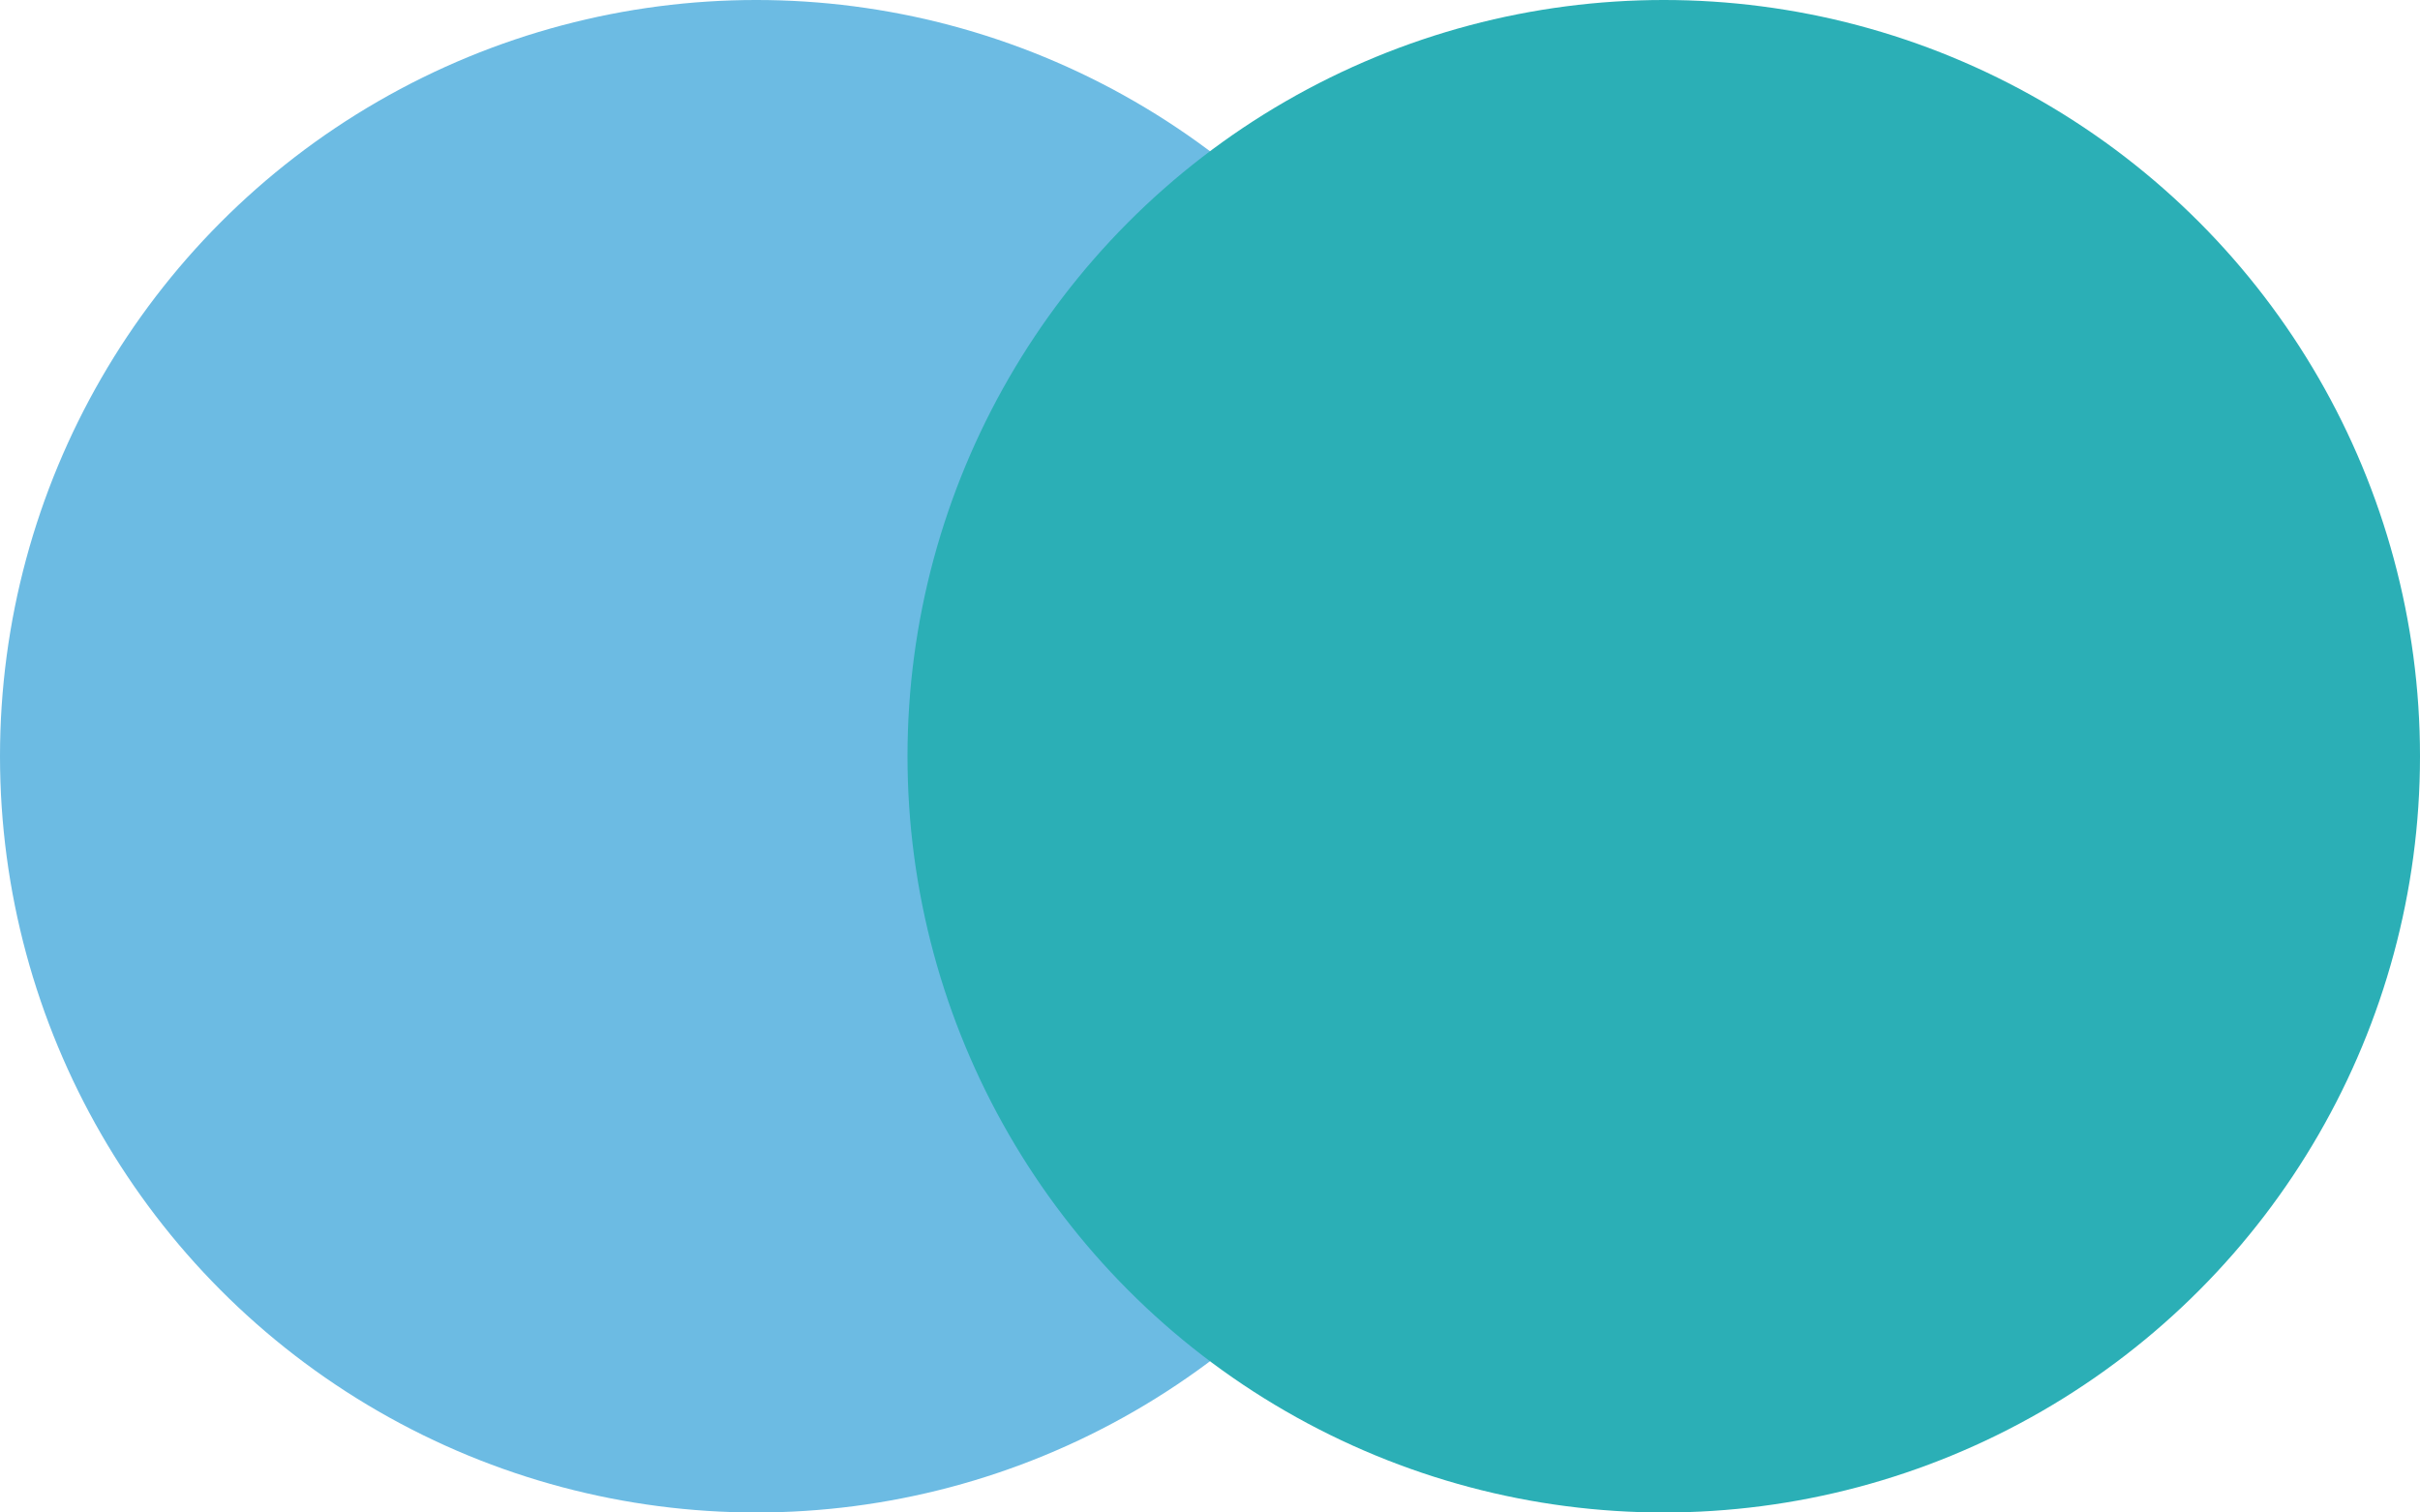
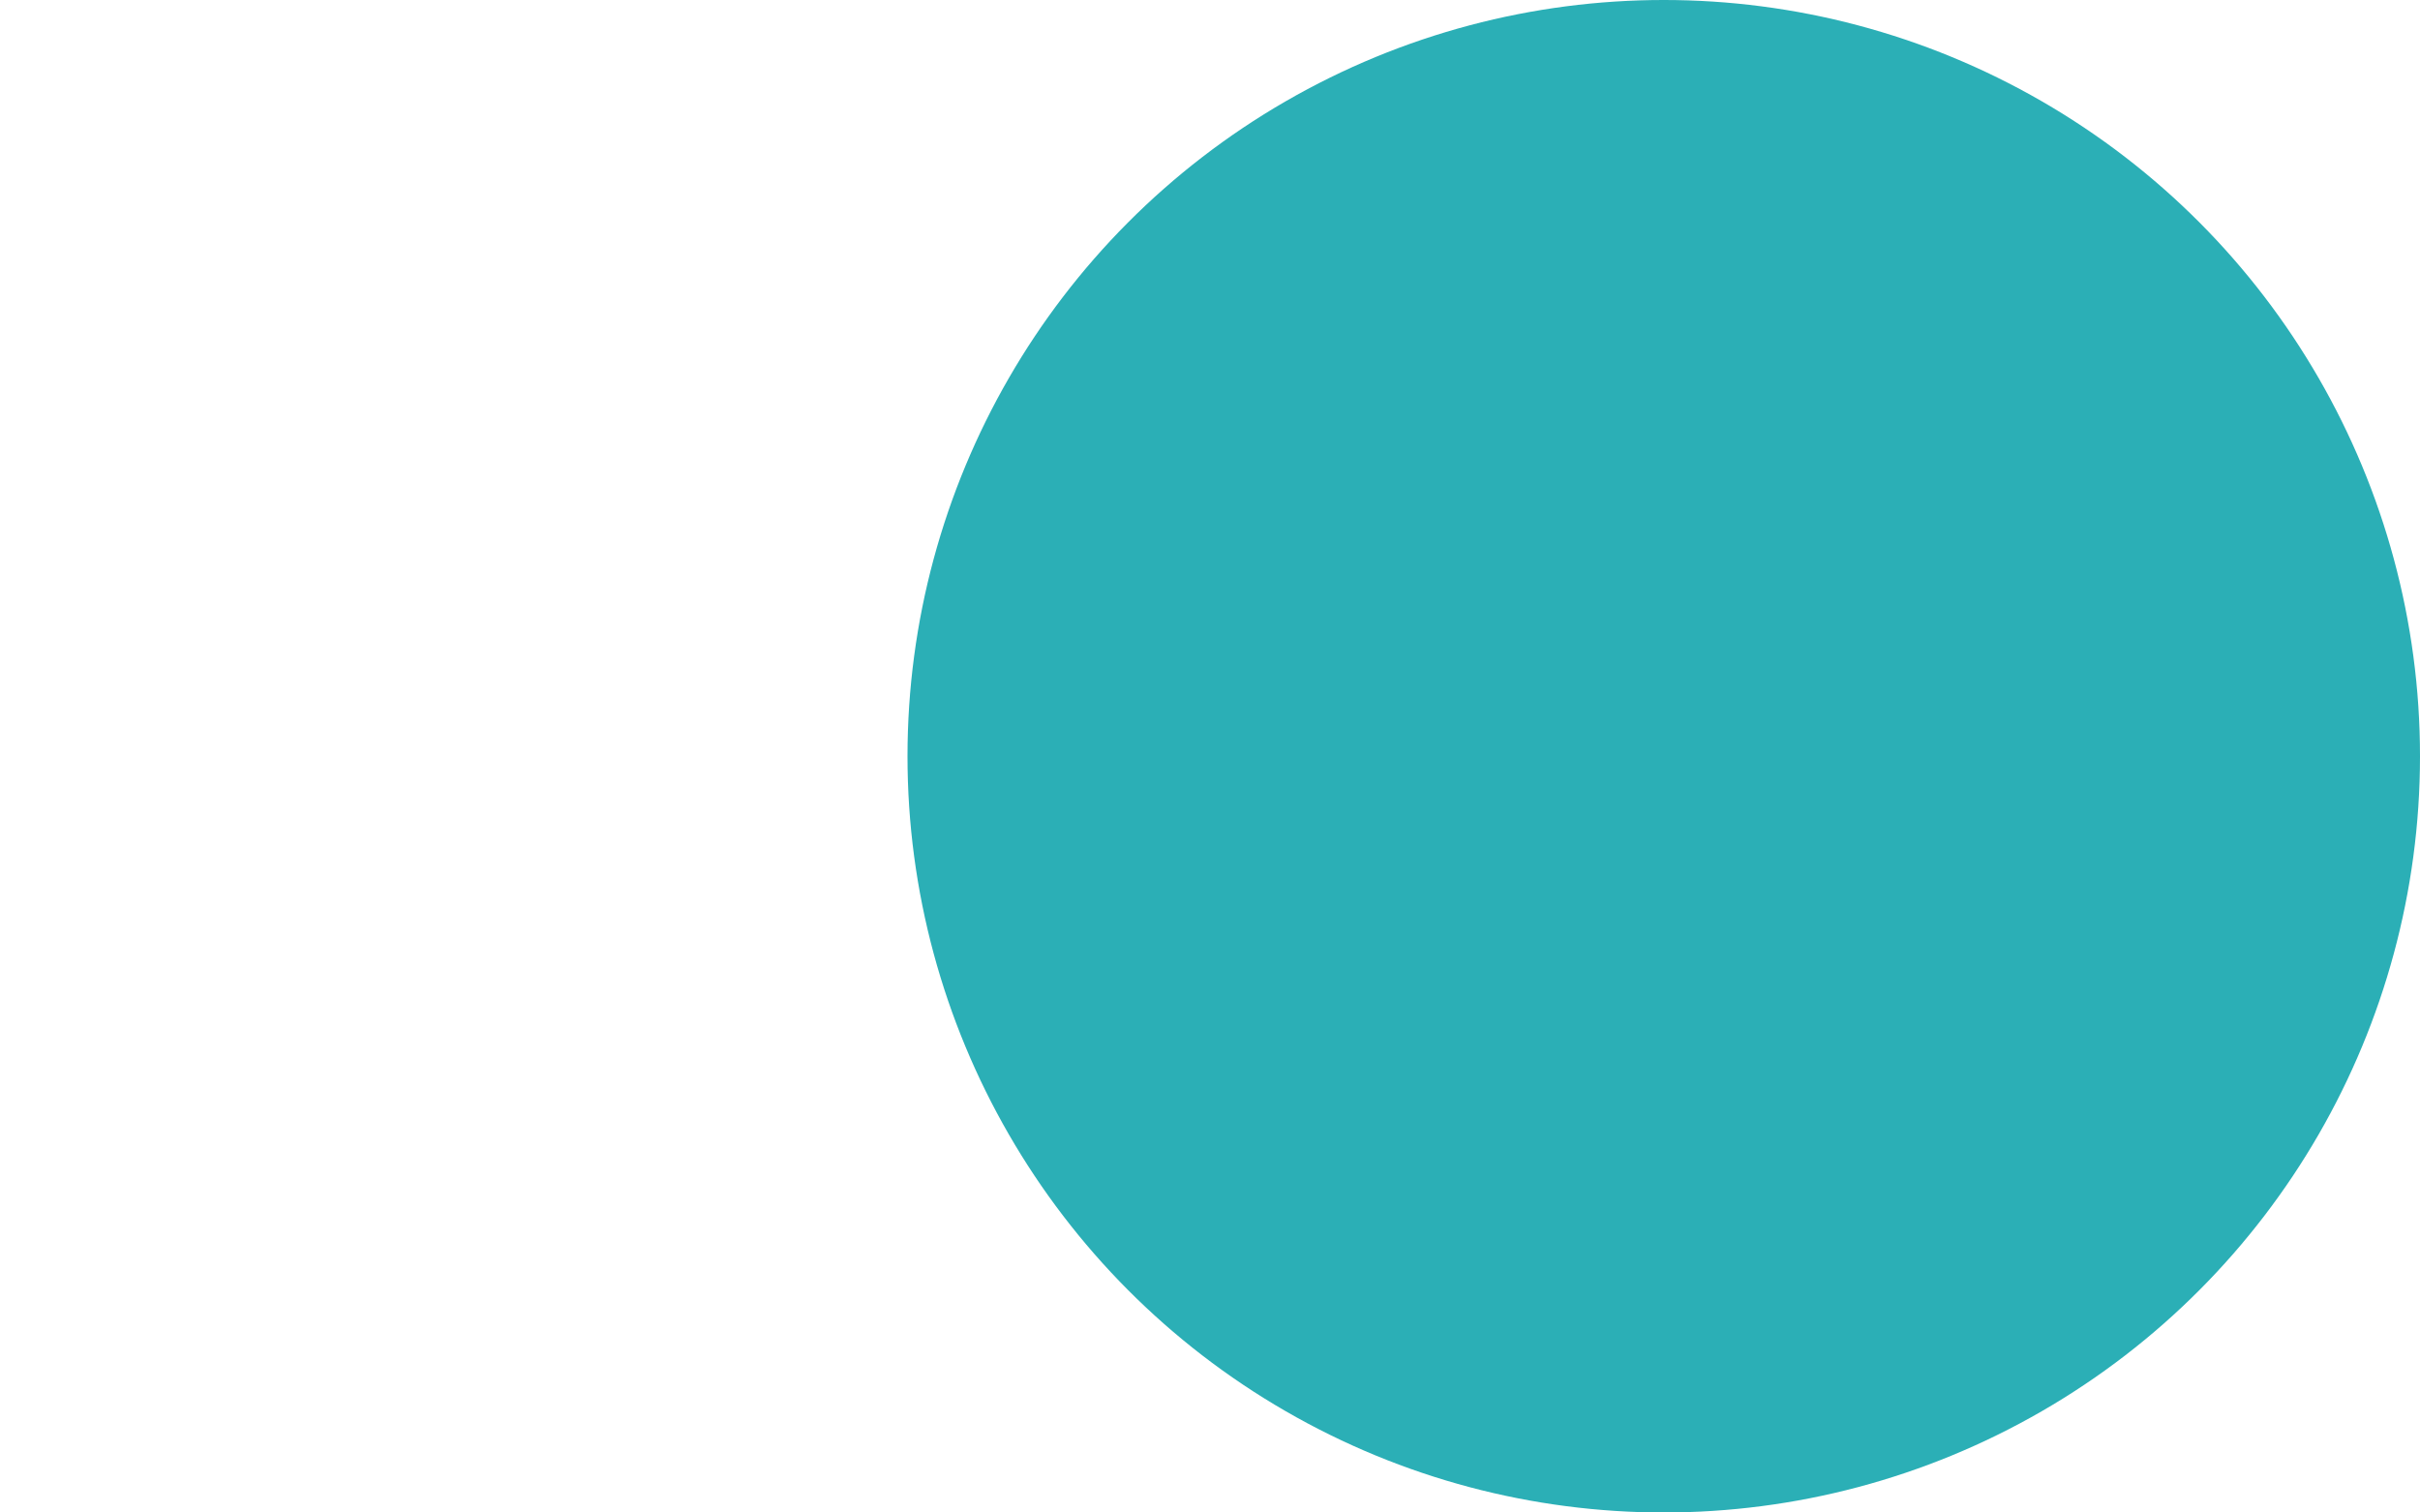
<svg xmlns="http://www.w3.org/2000/svg" width="16" height="10" viewBox="0 0 16 10">
  <g id="Group_1182" data-name="Group 1182" transform="translate(-74 -1949)">
-     <circle id="Ellipse_341" data-name="Ellipse 341" cx="5" cy="5" r="5" transform="translate(74 1949)" fill="#6cbbe3" />
    <circle id="Ellipse_340" data-name="Ellipse 340" cx="5" cy="5" r="5" transform="translate(80 1949)" fill="#2bafb6" />
  </g>
</svg>